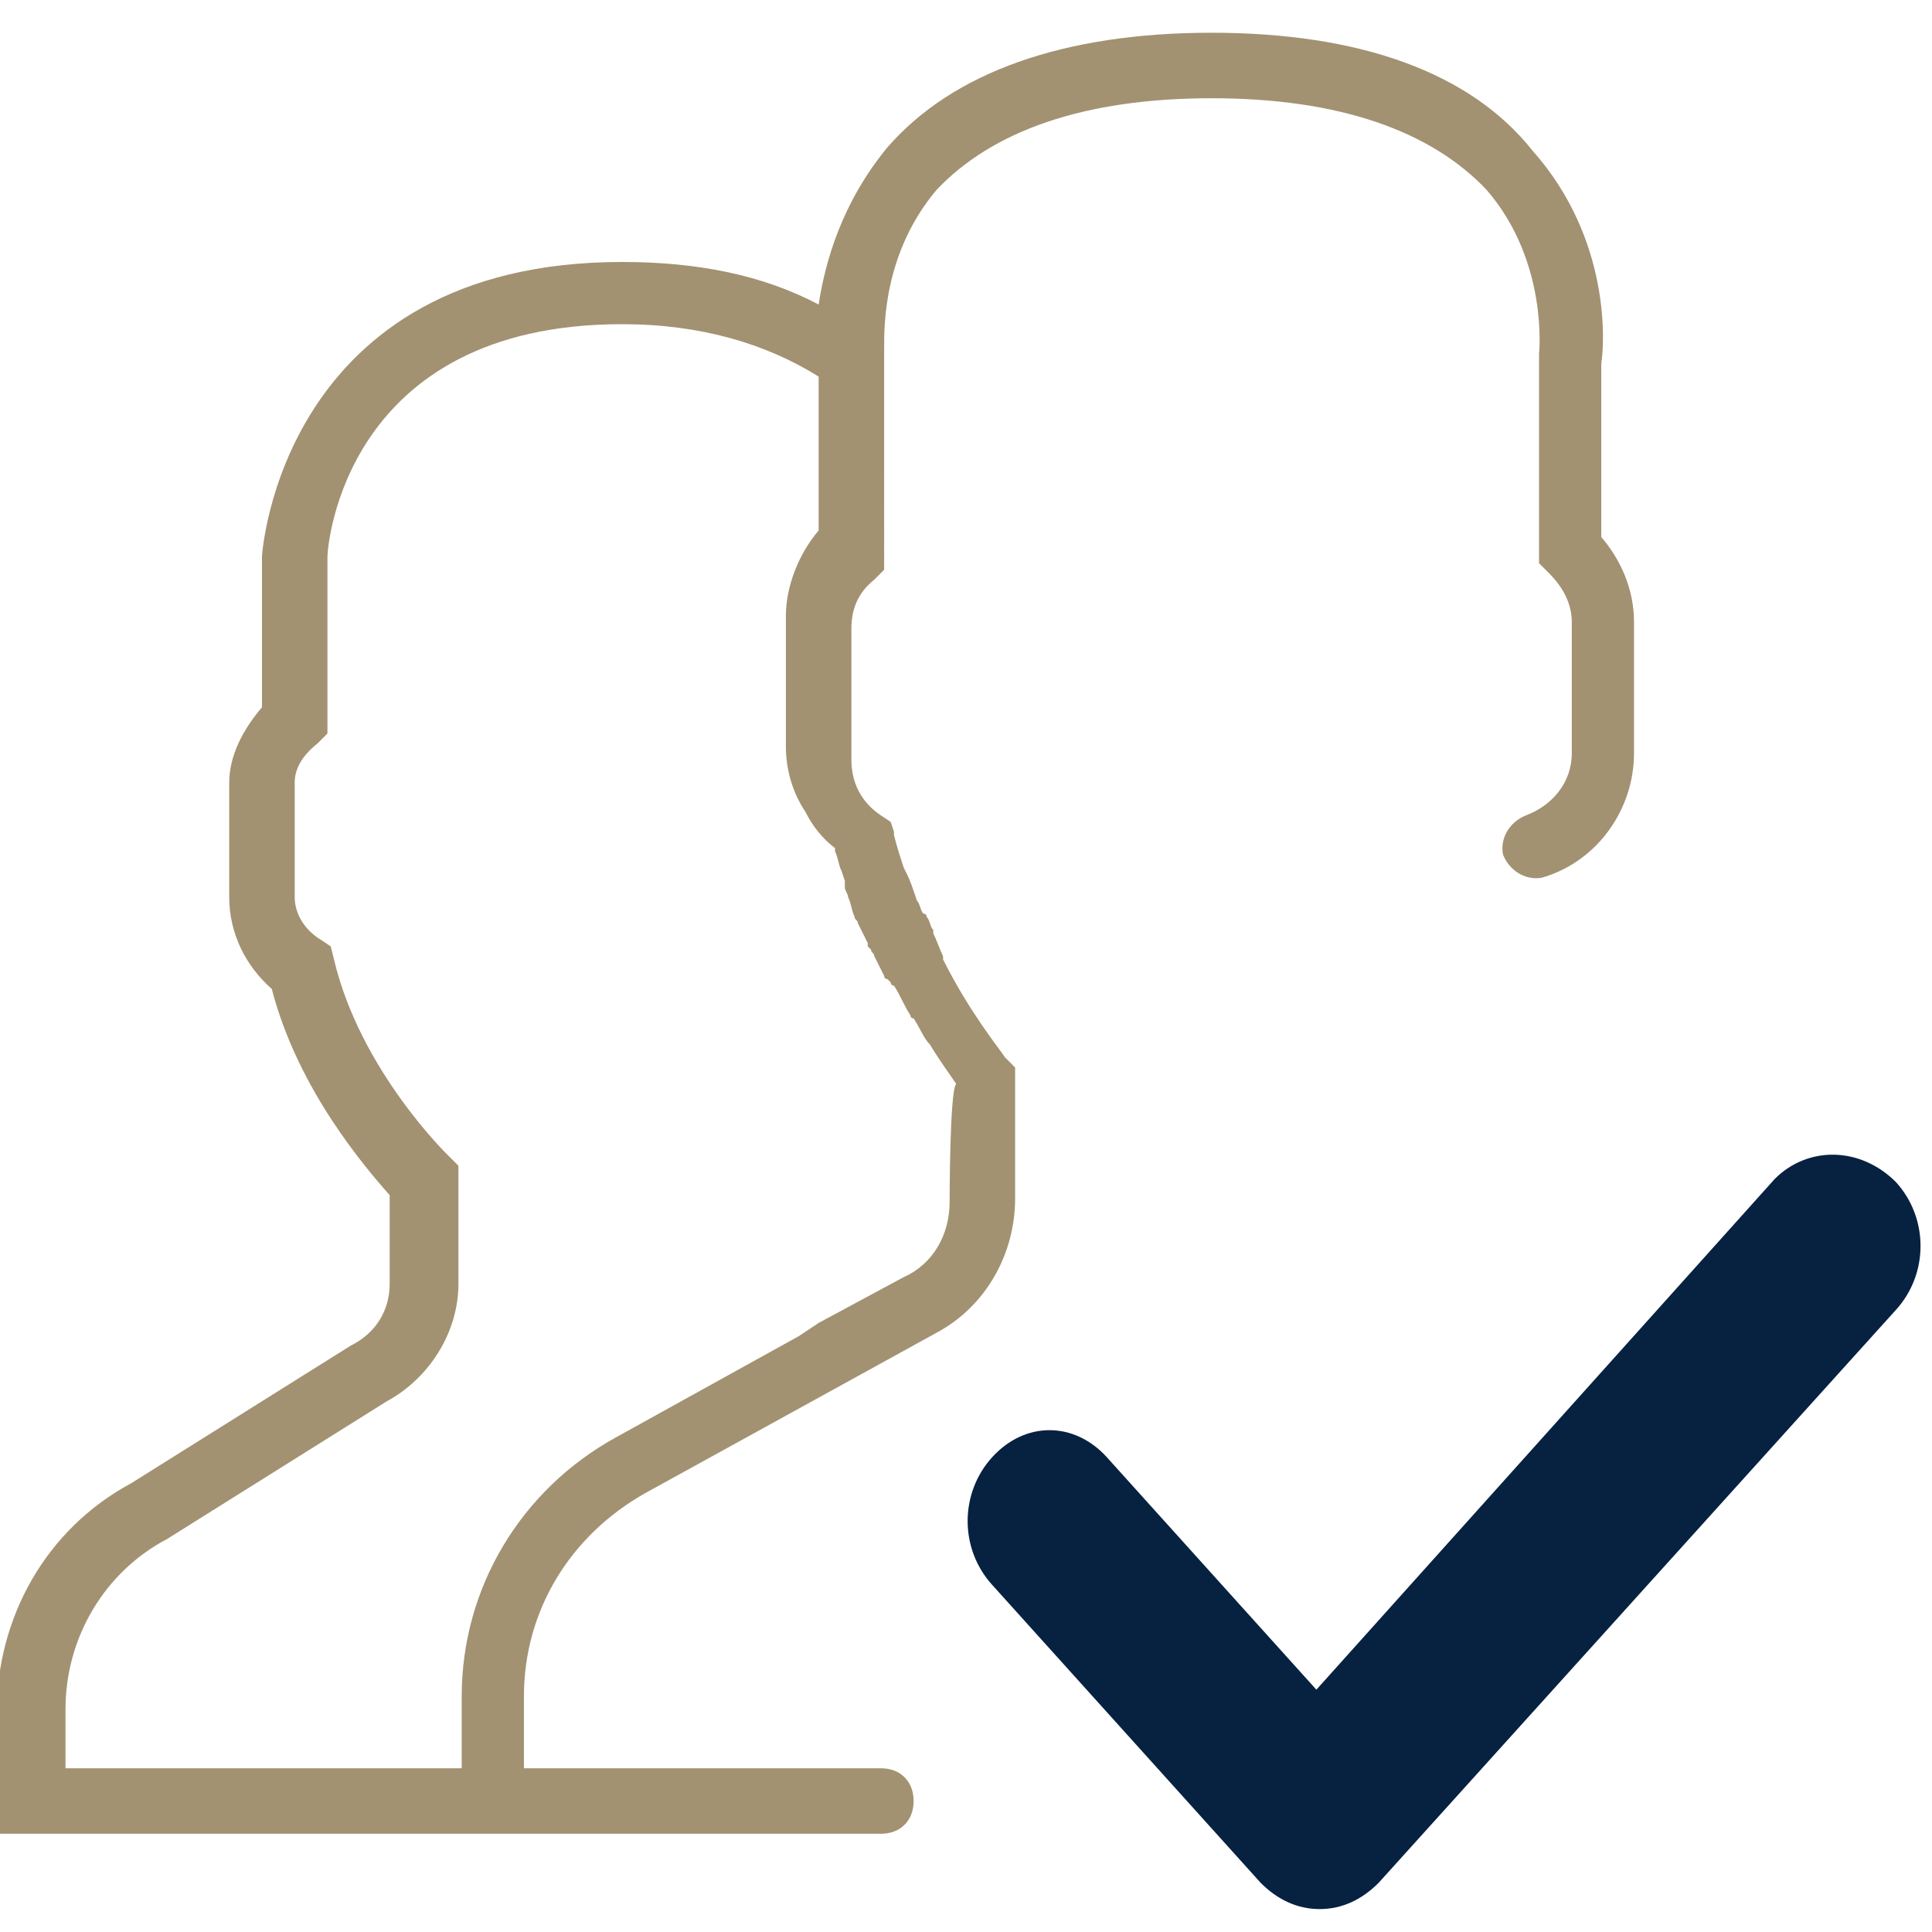
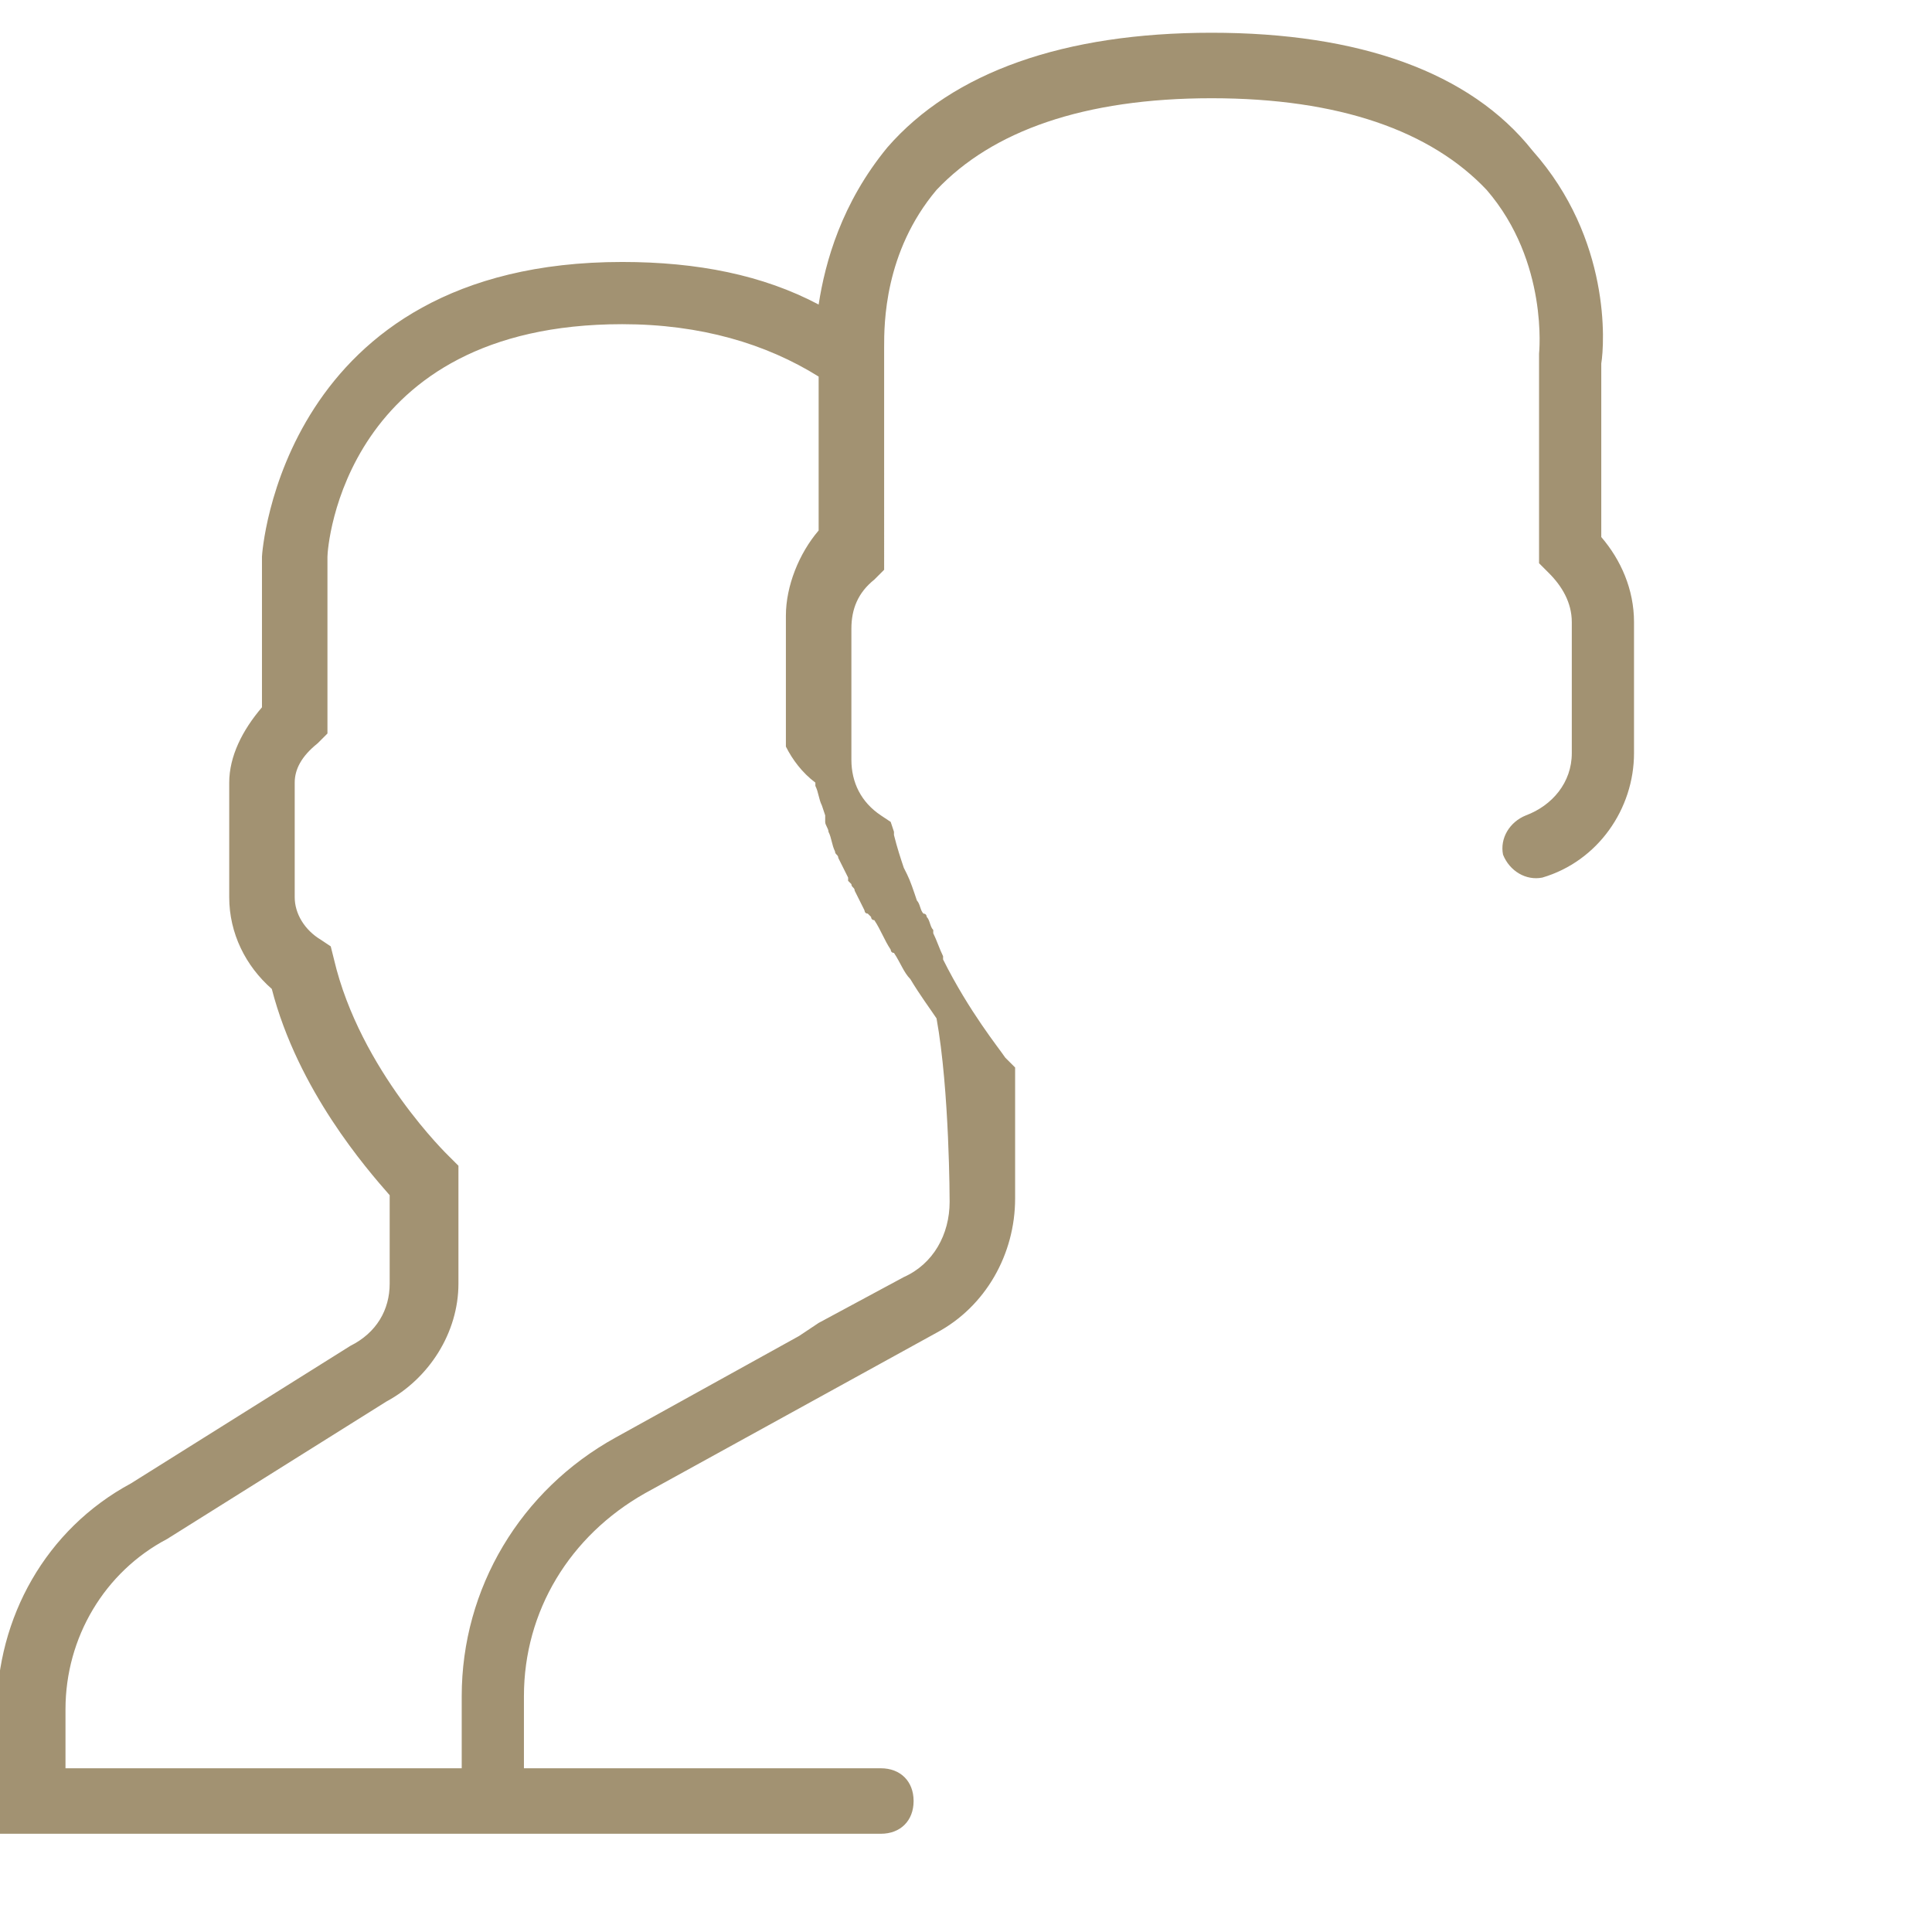
<svg xmlns="http://www.w3.org/2000/svg" version="1.1" id="Capa_1" x="0px" y="0px" viewBox="0 0 59 59" enable-background="new 0 0 59 59" xml:space="preserve">
  <g>
-     <path fill="#A29272" d="M30.7,32.3c-0.2-0.3-1.1-1.4-1.9-3l0-0.1c0,0,0,0,0,0c-0.1-0.2-0.2-0.5-0.3-0.7l0-0.1   c-0.1-0.1-0.1-0.3-0.2-0.4c0,0,0-0.1-0.1-0.1c-0.1-0.1-0.1-0.3-0.2-0.4c-0.1-0.3-0.2-0.6-0.3-0.8l-0.1-0.2c-0.1-0.3-0.2-0.6-0.3-1   c0,0,0,0,0,0l0-0.1l-0.1-0.3l-0.3-0.2c-0.6-0.4-0.9-1-0.9-1.7v-4c0-0.6,0.2-1.1,0.7-1.5l0.3-0.3V11v-0.4l0,0c0-0.7,0-2.9,1.6-4.8   C30.3,4,33.1,3,37,3c3.9,0,6.7,1,8.4,2.8c1.9,2.2,1.6,5,1.6,5l0,6.4l0.3,0.3c0.4,0.4,0.7,0.9,0.7,1.5v4c0,0.9-0.6,1.6-1.4,1.9   c-0.5,0.2-0.8,0.7-0.7,1.2c0.2,0.5,0.7,0.8,1.2,0.7c1.7-0.5,2.8-2.1,2.8-3.8v-4c0-1-0.4-1.9-1-2.6v-5.3c0.1-0.6,0.3-3.8-2.1-6.5   C44.9,2.2,41.5,1,37,1s-7.9,1.2-9.9,3.5C25.7,6.2,25.2,8,25,9.3C23.3,8.4,21.3,8,19,8C8.6,8,8,16.9,8,17v4.6c-0.6,0.7-1,1.5-1,2.3   v3.5c0,1.1,0.5,2.1,1.3,2.8c0.8,3.1,2.9,5.5,3.6,6.3v2.7c0,0.8-0.4,1.5-1.2,1.9l-6.7,4.2c-2.6,1.4-4.1,4.1-4.1,7V56h14h2h11   c0.6,0,1-0.4,1-1s-0.4-1-1-1H16v-2.2c0-2.6,1.4-4.9,3.7-6.2l8.9-4.9c1.5-0.8,2.4-2.4,2.4-4.1v-4L30.7,32.3   C30.8,32.4,30.7,32.3,30.7,32.3z M29,36.7c0,1-0.5,1.9-1.4,2.3L25,40.4l-0.6,0.4l-5.6,3.1c-2.9,1.6-4.7,4.6-4.7,7.9V54H2v-1.8   C2,50,3.2,48,5.1,47l6.7-4.2c1.3-0.7,2.2-2.1,2.2-3.6l0-3.6l-0.3-0.3c0,0-2.7-2.6-3.5-6l-0.1-0.4l-0.3-0.2C9.3,28.4,9,27.9,9,27.4   v-3.5c0-0.4,0.2-0.8,0.7-1.2l0.3-0.3l0-5.4c0-0.3,0.5-7.1,9-7.1c2.4,0,4.4,0.6,6,1.6v4.7c-0.6,0.7-1,1.7-1,2.6v4   c0,0.7,0.2,1.4,0.6,2c0.2,0.4,0.5,0.8,0.9,1.1c0,0,0,0,0,0.1c0.1,0.2,0.1,0.4,0.2,0.6l0.1,0.3c0,0,0,0.1,0,0.2   c0,0.1,0.1,0.2,0.1,0.3c0.1,0.2,0.1,0.4,0.2,0.6c0,0.1,0.1,0.1,0.1,0.2c0.1,0.2,0.2,0.4,0.3,0.6c0,0,0,0.1,0,0.1l0.1,0.1   c0,0.1,0.1,0.1,0.1,0.2c0.1,0.2,0.2,0.4,0.3,0.6c0,0,0,0.1,0.1,0.1l0.1,0.1c0,0,0,0.1,0.1,0.1c0.2,0.3,0.3,0.6,0.5,0.9   c0,0,0,0.1,0.1,0.1c0.2,0.3,0.3,0.6,0.5,0.8c0,0,0,0,0,0c0.3,0.5,0.6,0.9,0.8,1.2C29,33.3,29,36.7,29,36.7z" />
+     <path fill="#A29272" d="M30.7,32.3c-0.2-0.3-1.1-1.4-1.9-3l0-0.1c0,0,0,0,0,0c-0.1-0.2-0.2-0.5-0.3-0.7l0-0.1   c-0.1-0.1-0.1-0.3-0.2-0.4c0,0,0-0.1-0.1-0.1c-0.1-0.1-0.1-0.3-0.2-0.4c-0.1-0.3-0.2-0.6-0.3-0.8l-0.1-0.2c-0.1-0.3-0.2-0.6-0.3-1   c0,0,0,0,0,0l0-0.1l-0.1-0.3l-0.3-0.2c-0.6-0.4-0.9-1-0.9-1.7v-4c0-0.6,0.2-1.1,0.7-1.5l0.3-0.3V11v-0.4l0,0c0-0.7,0-2.9,1.6-4.8   C30.3,4,33.1,3,37,3c3.9,0,6.7,1,8.4,2.8c1.9,2.2,1.6,5,1.6,5l0,6.4l0.3,0.3c0.4,0.4,0.7,0.9,0.7,1.5v4c0,0.9-0.6,1.6-1.4,1.9   c-0.5,0.2-0.8,0.7-0.7,1.2c0.2,0.5,0.7,0.8,1.2,0.7c1.7-0.5,2.8-2.1,2.8-3.8v-4c0-1-0.4-1.9-1-2.6v-5.3c0.1-0.6,0.3-3.8-2.1-6.5   C44.9,2.2,41.5,1,37,1s-7.9,1.2-9.9,3.5C25.7,6.2,25.2,8,25,9.3C23.3,8.4,21.3,8,19,8C8.6,8,8,16.9,8,17v4.6c-0.6,0.7-1,1.5-1,2.3   v3.5c0,1.1,0.5,2.1,1.3,2.8c0.8,3.1,2.9,5.5,3.6,6.3v2.7c0,0.8-0.4,1.5-1.2,1.9l-6.7,4.2c-2.6,1.4-4.1,4.1-4.1,7V56h14h2h11   c0.6,0,1-0.4,1-1s-0.4-1-1-1H16v-2.2c0-2.6,1.4-4.9,3.7-6.2l8.9-4.9c1.5-0.8,2.4-2.4,2.4-4.1v-4L30.7,32.3   C30.8,32.4,30.7,32.3,30.7,32.3z M29,36.7c0,1-0.5,1.9-1.4,2.3L25,40.4l-0.6,0.4l-5.6,3.1c-2.9,1.6-4.7,4.6-4.7,7.9V54H2v-1.8   C2,50,3.2,48,5.1,47l6.7-4.2c1.3-0.7,2.2-2.1,2.2-3.6l0-3.6l-0.3-0.3c0,0-2.7-2.6-3.5-6l-0.1-0.4l-0.3-0.2C9.3,28.4,9,27.9,9,27.4   v-3.5c0-0.4,0.2-0.8,0.7-1.2l0.3-0.3l0-5.4c0-0.3,0.5-7.1,9-7.1c2.4,0,4.4,0.6,6,1.6v4.7c-0.6,0.7-1,1.7-1,2.6v4   c0.2,0.4,0.5,0.8,0.9,1.1c0,0,0,0,0,0.1c0.1,0.2,0.1,0.4,0.2,0.6l0.1,0.3c0,0,0,0.1,0,0.2   c0,0.1,0.1,0.2,0.1,0.3c0.1,0.2,0.1,0.4,0.2,0.6c0,0.1,0.1,0.1,0.1,0.2c0.1,0.2,0.2,0.4,0.3,0.6c0,0,0,0.1,0,0.1l0.1,0.1   c0,0.1,0.1,0.1,0.1,0.2c0.1,0.2,0.2,0.4,0.3,0.6c0,0,0,0.1,0.1,0.1l0.1,0.1c0,0,0,0.1,0.1,0.1c0.2,0.3,0.3,0.6,0.5,0.9   c0,0,0,0.1,0.1,0.1c0.2,0.3,0.3,0.6,0.5,0.8c0,0,0,0,0,0c0.3,0.5,0.6,0.9,0.8,1.2C29,33.3,29,36.7,29,36.7z" />
  </g>
-   <path fill="#072141" d="M54.2,36L40.2,51.6l-6.4-7.1c-1-1.1-2.5-1.1-3.5,0c-1,1.1-1,2.8,0,3.9l8.2,9.1c0.5,0.5,1.1,0.8,1.8,0.8  c0,0,0,0,0,0c0.7,0,1.3-0.3,1.8-0.8l15.8-17.5c1-1.1,1-2.8,0-3.9C56.8,35,55.2,35,54.2,36z" />
</svg>